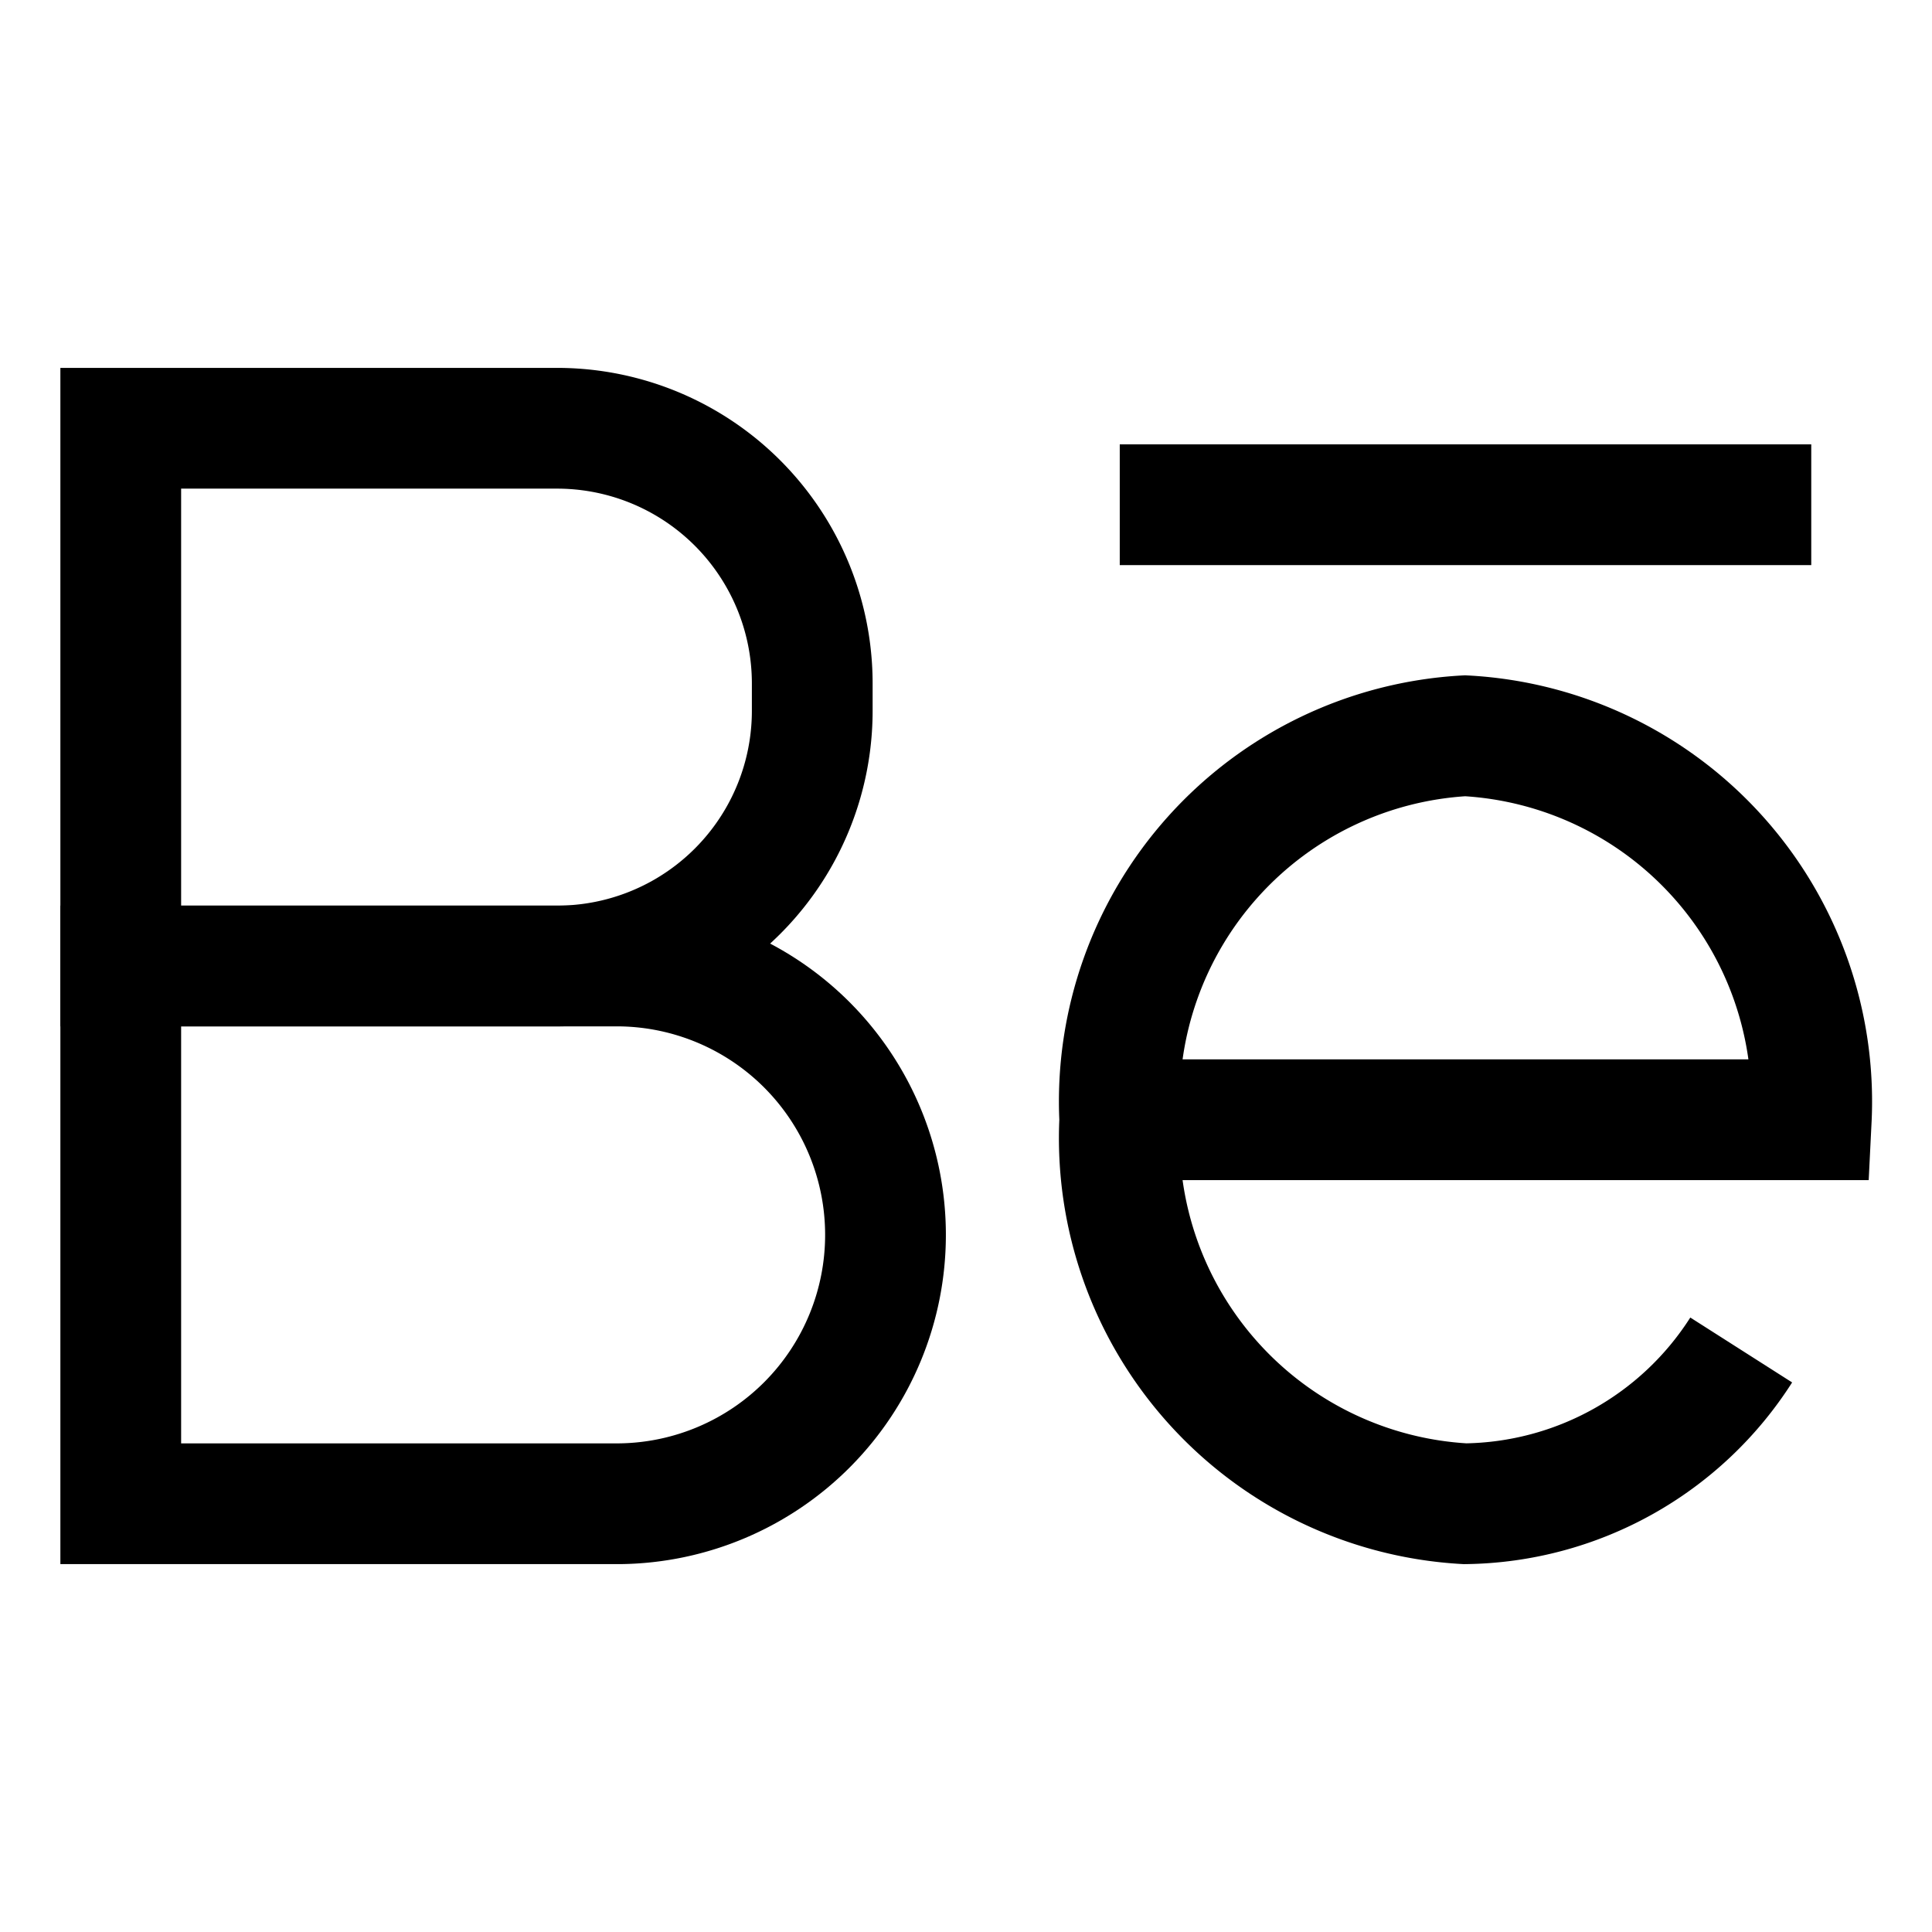
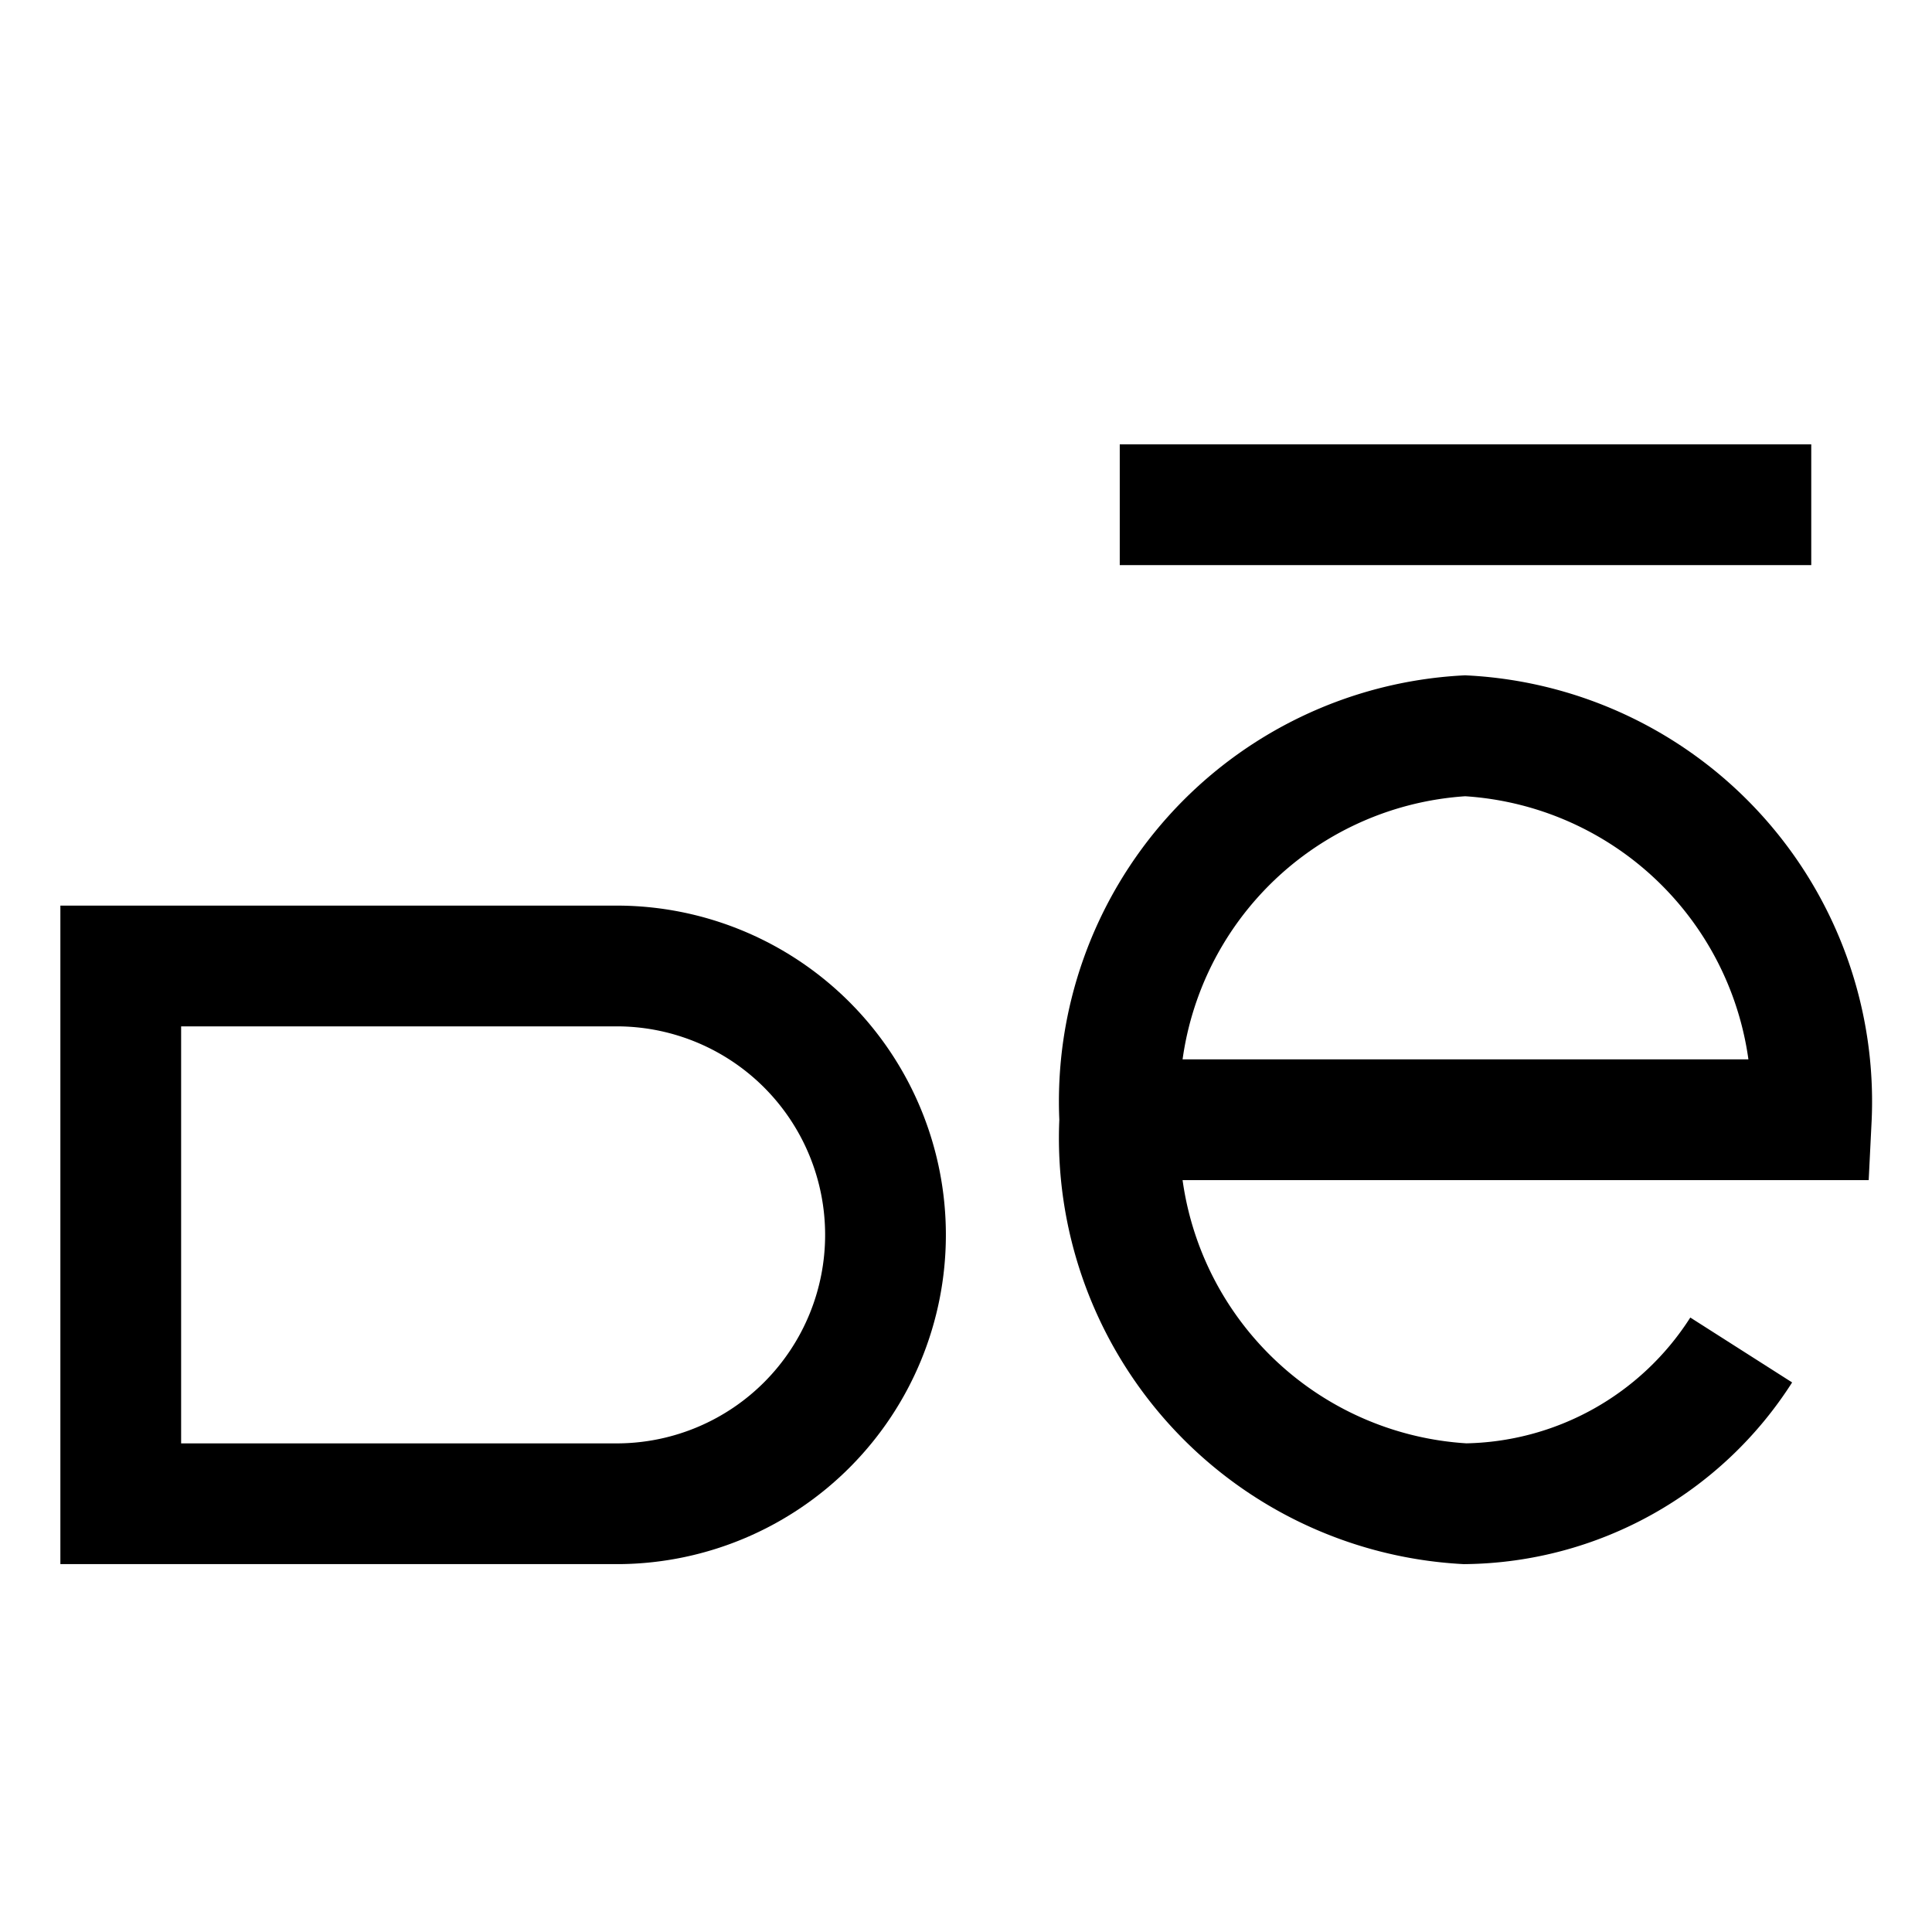
<svg xmlns="http://www.w3.org/2000/svg" id="Layer_1" data-name="Layer 1" viewBox="0 0 24 24" stroke-width="1.5" width="100" height="100">
  <defs>
    <style>.cls-637b8512f95e86b59c57a10f-1{fill:none;stroke:currentColor;stroke-miterlimit:10;}</style>
  </defs>
-   <path class="cls-637b8512f95e86b59c57a10f-1" d="M1.5,5.32H6.92a3.17,3.17,0,0,1,3.17,3.17v.34A3.17,3.17,0,0,1,6.92,12H1.5a0,0,0,0,1,0,0V5.32A0,0,0,0,1,1.5,5.32Z" />
  <path class="cls-637b8512f95e86b59c57a10f-1" d="M1.5,12H7.7A3.34,3.34,0,0,1,11,15.34v0A3.34,3.34,0,0,1,7.7,18.68H1.5a0,0,0,0,1,0,0V12A0,0,0,0,1,1.5,12Z" />
  <path class="cls-637b8512f95e86b59c57a10f-1" d="M13.91,13.91H22.5a4.55,4.55,0,0,0-4.3-4.77,4.55,4.55,0,0,0-4.29,4.77,4.55,4.55,0,0,0,4.29,4.77,4.13,4.13,0,0,0,3.43-1.91" />
  <line class="cls-637b8512f95e86b59c57a10f-1" x1="13.91" y1="6.27" x2="22.5" y2="6.27" />
</svg>